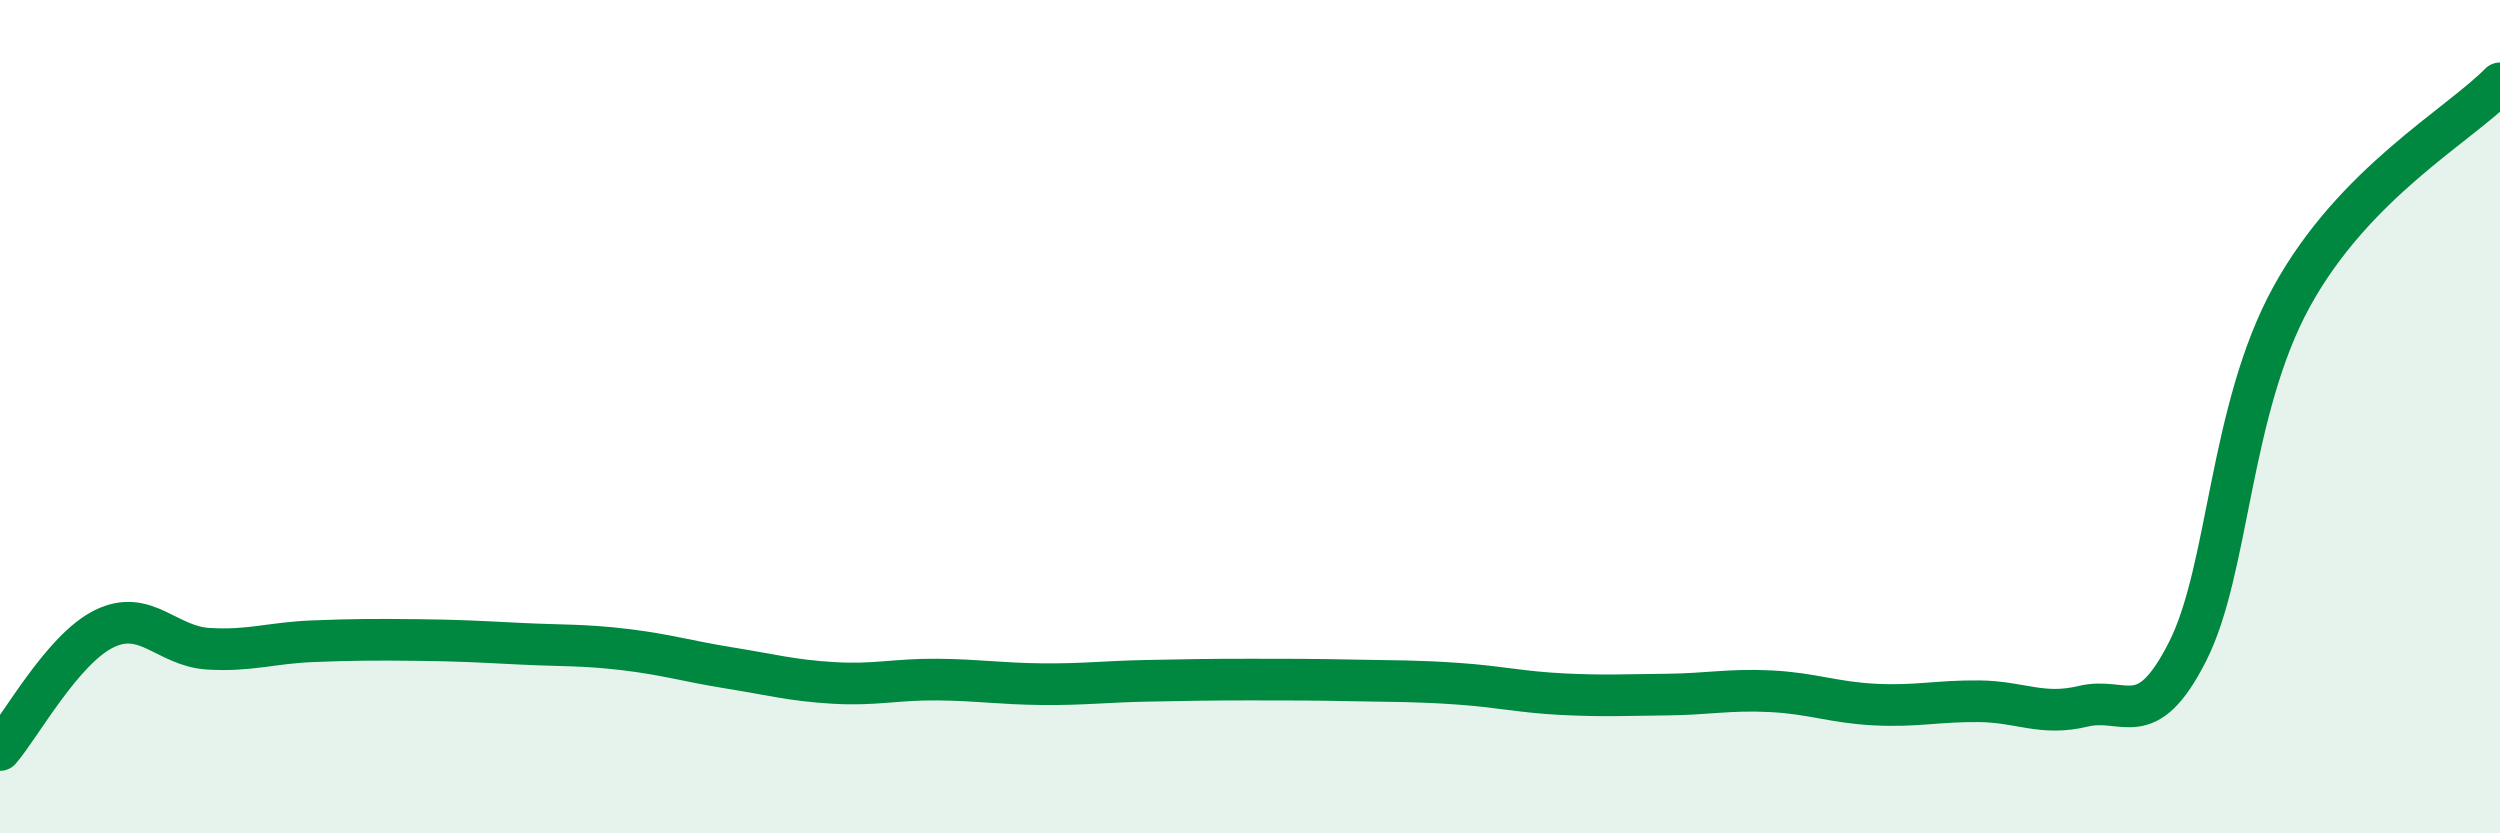
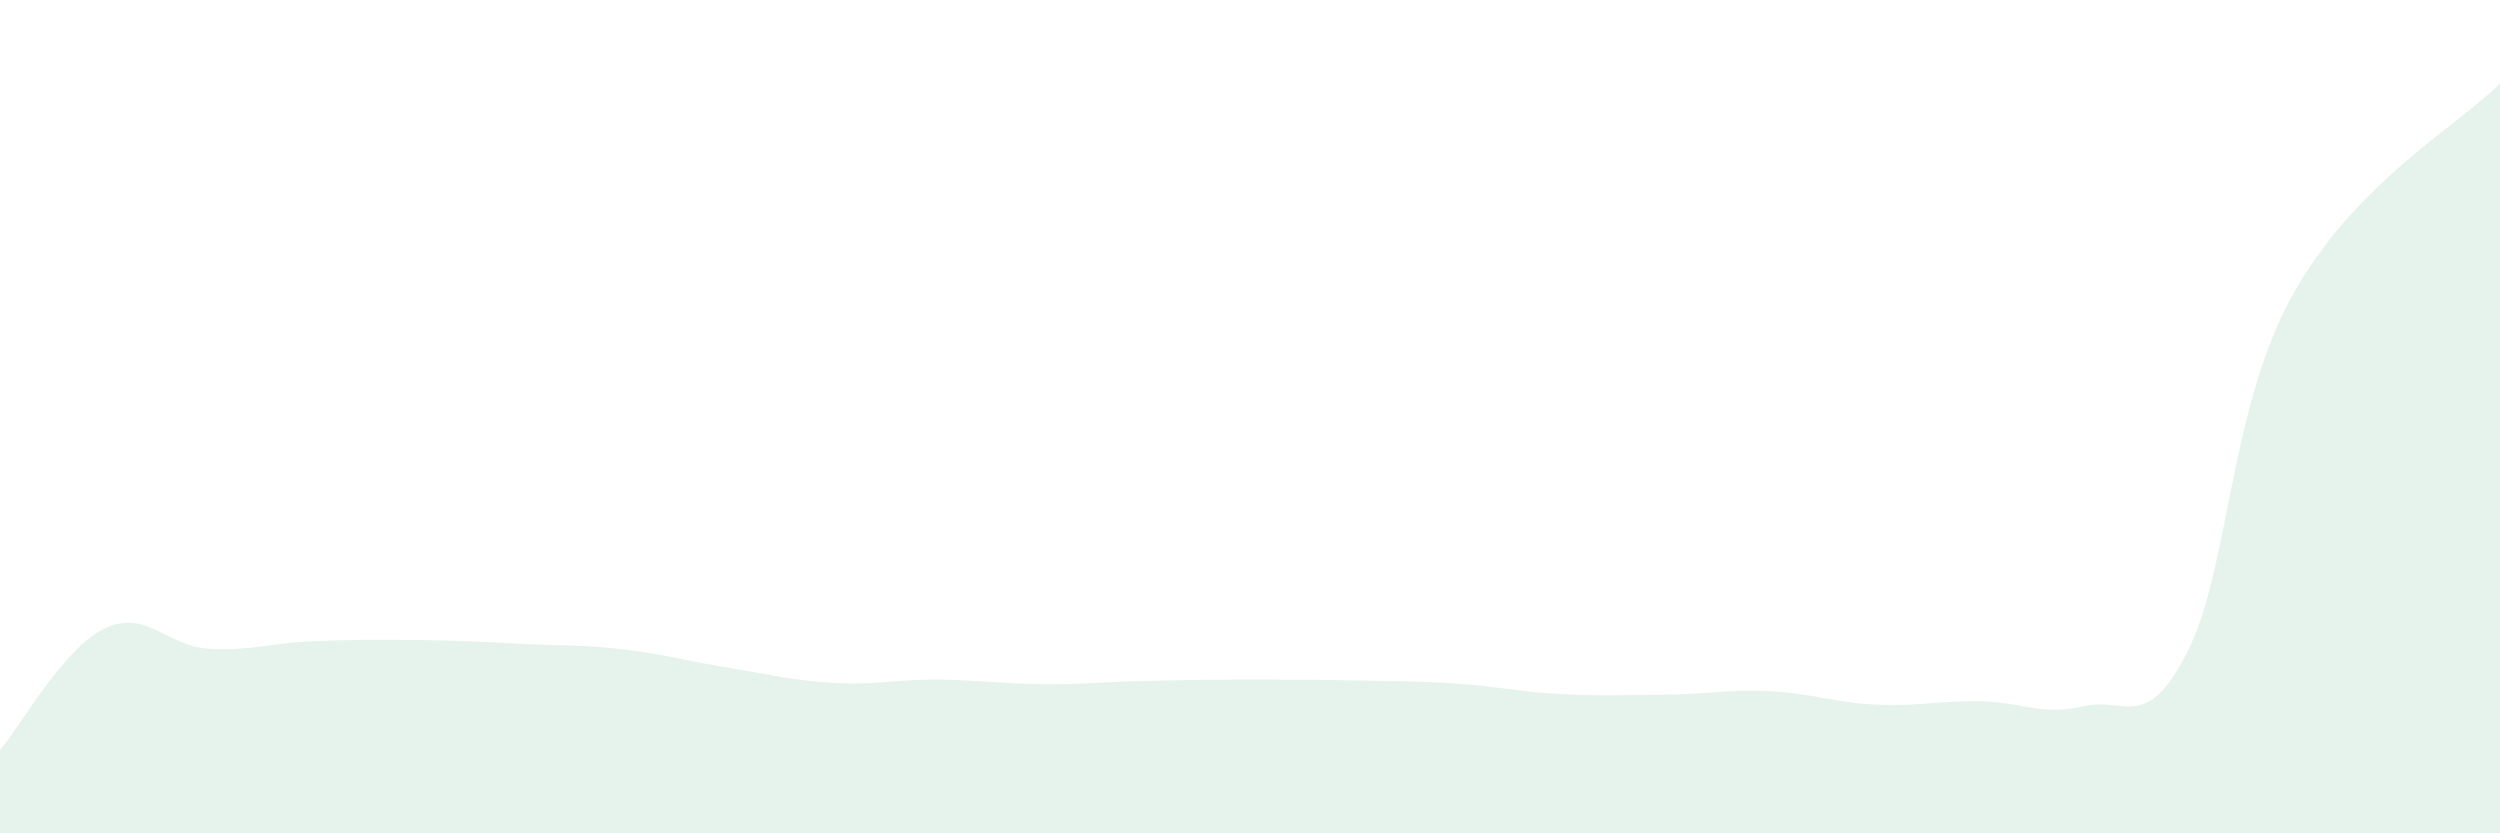
<svg xmlns="http://www.w3.org/2000/svg" width="60" height="20" viewBox="0 0 60 20">
  <path d="M 0,18 C 0.5,17.42 1.5,15.58 2.5,15.09 C 3.5,14.6 4,15.51 5,15.57 C 6,15.63 6.5,15.43 7.5,15.39 C 8.5,15.35 9,15.35 10,15.36 C 11,15.37 11.5,15.4 12.5,15.45 C 13.5,15.5 14,15.47 15,15.59 C 16,15.71 16.5,15.87 17.5,16.03 C 18.5,16.19 19,16.33 20,16.39 C 21,16.45 21.5,16.3 22.5,16.31 C 23.5,16.32 24,16.41 25,16.42 C 26,16.43 26.5,16.36 27.5,16.34 C 28.5,16.32 29,16.31 30,16.31 C 31,16.31 31.5,16.31 32.5,16.33 C 33.5,16.35 34,16.34 35,16.41 C 36,16.48 36.5,16.61 37.5,16.66 C 38.5,16.71 39,16.68 40,16.67 C 41,16.66 41.5,16.54 42.5,16.59 C 43.5,16.64 44,16.86 45,16.91 C 46,16.96 46.5,16.82 47.5,16.83 C 48.5,16.84 49,17.19 50,16.95 C 51,16.71 51.5,17.61 52.5,15.64 C 53.5,13.67 53.5,9.85 55,7.12 C 56.5,4.39 59,3.02 60,2L60 20L0 20Z" fill="#008740" opacity="0.1" stroke-linecap="round" stroke-linejoin="round" />
-   <path d="M 0,18 C 0.5,17.42 1.5,15.58 2.5,15.09 C 3.5,14.6 4,15.51 5,15.57 C 6,15.63 6.5,15.43 7.5,15.39 C 8.5,15.35 9,15.35 10,15.36 C 11,15.37 11.5,15.4 12.5,15.45 C 13.5,15.5 14,15.47 15,15.59 C 16,15.71 16.5,15.87 17.5,16.03 C 18.5,16.19 19,16.33 20,16.39 C 21,16.45 21.5,16.3 22.5,16.31 C 23.5,16.32 24,16.41 25,16.42 C 26,16.43 26.5,16.36 27.5,16.34 C 28.5,16.32 29,16.31 30,16.31 C 31,16.31 31.5,16.31 32.5,16.33 C 33.5,16.35 34,16.34 35,16.41 C 36,16.48 36.5,16.61 37.5,16.66 C 38.5,16.71 39,16.68 40,16.67 C 41,16.66 41.5,16.54 42.5,16.59 C 43.5,16.64 44,16.86 45,16.91 C 46,16.96 46.5,16.82 47.5,16.83 C 48.5,16.84 49,17.19 50,16.95 C 51,16.71 51.5,17.61 52.5,15.64 C 53.5,13.67 53.5,9.85 55,7.12 C 56.5,4.39 59,3.02 60,2" stroke="#008740" stroke-width="1" fill="none" stroke-linecap="round" stroke-linejoin="round" />
</svg>